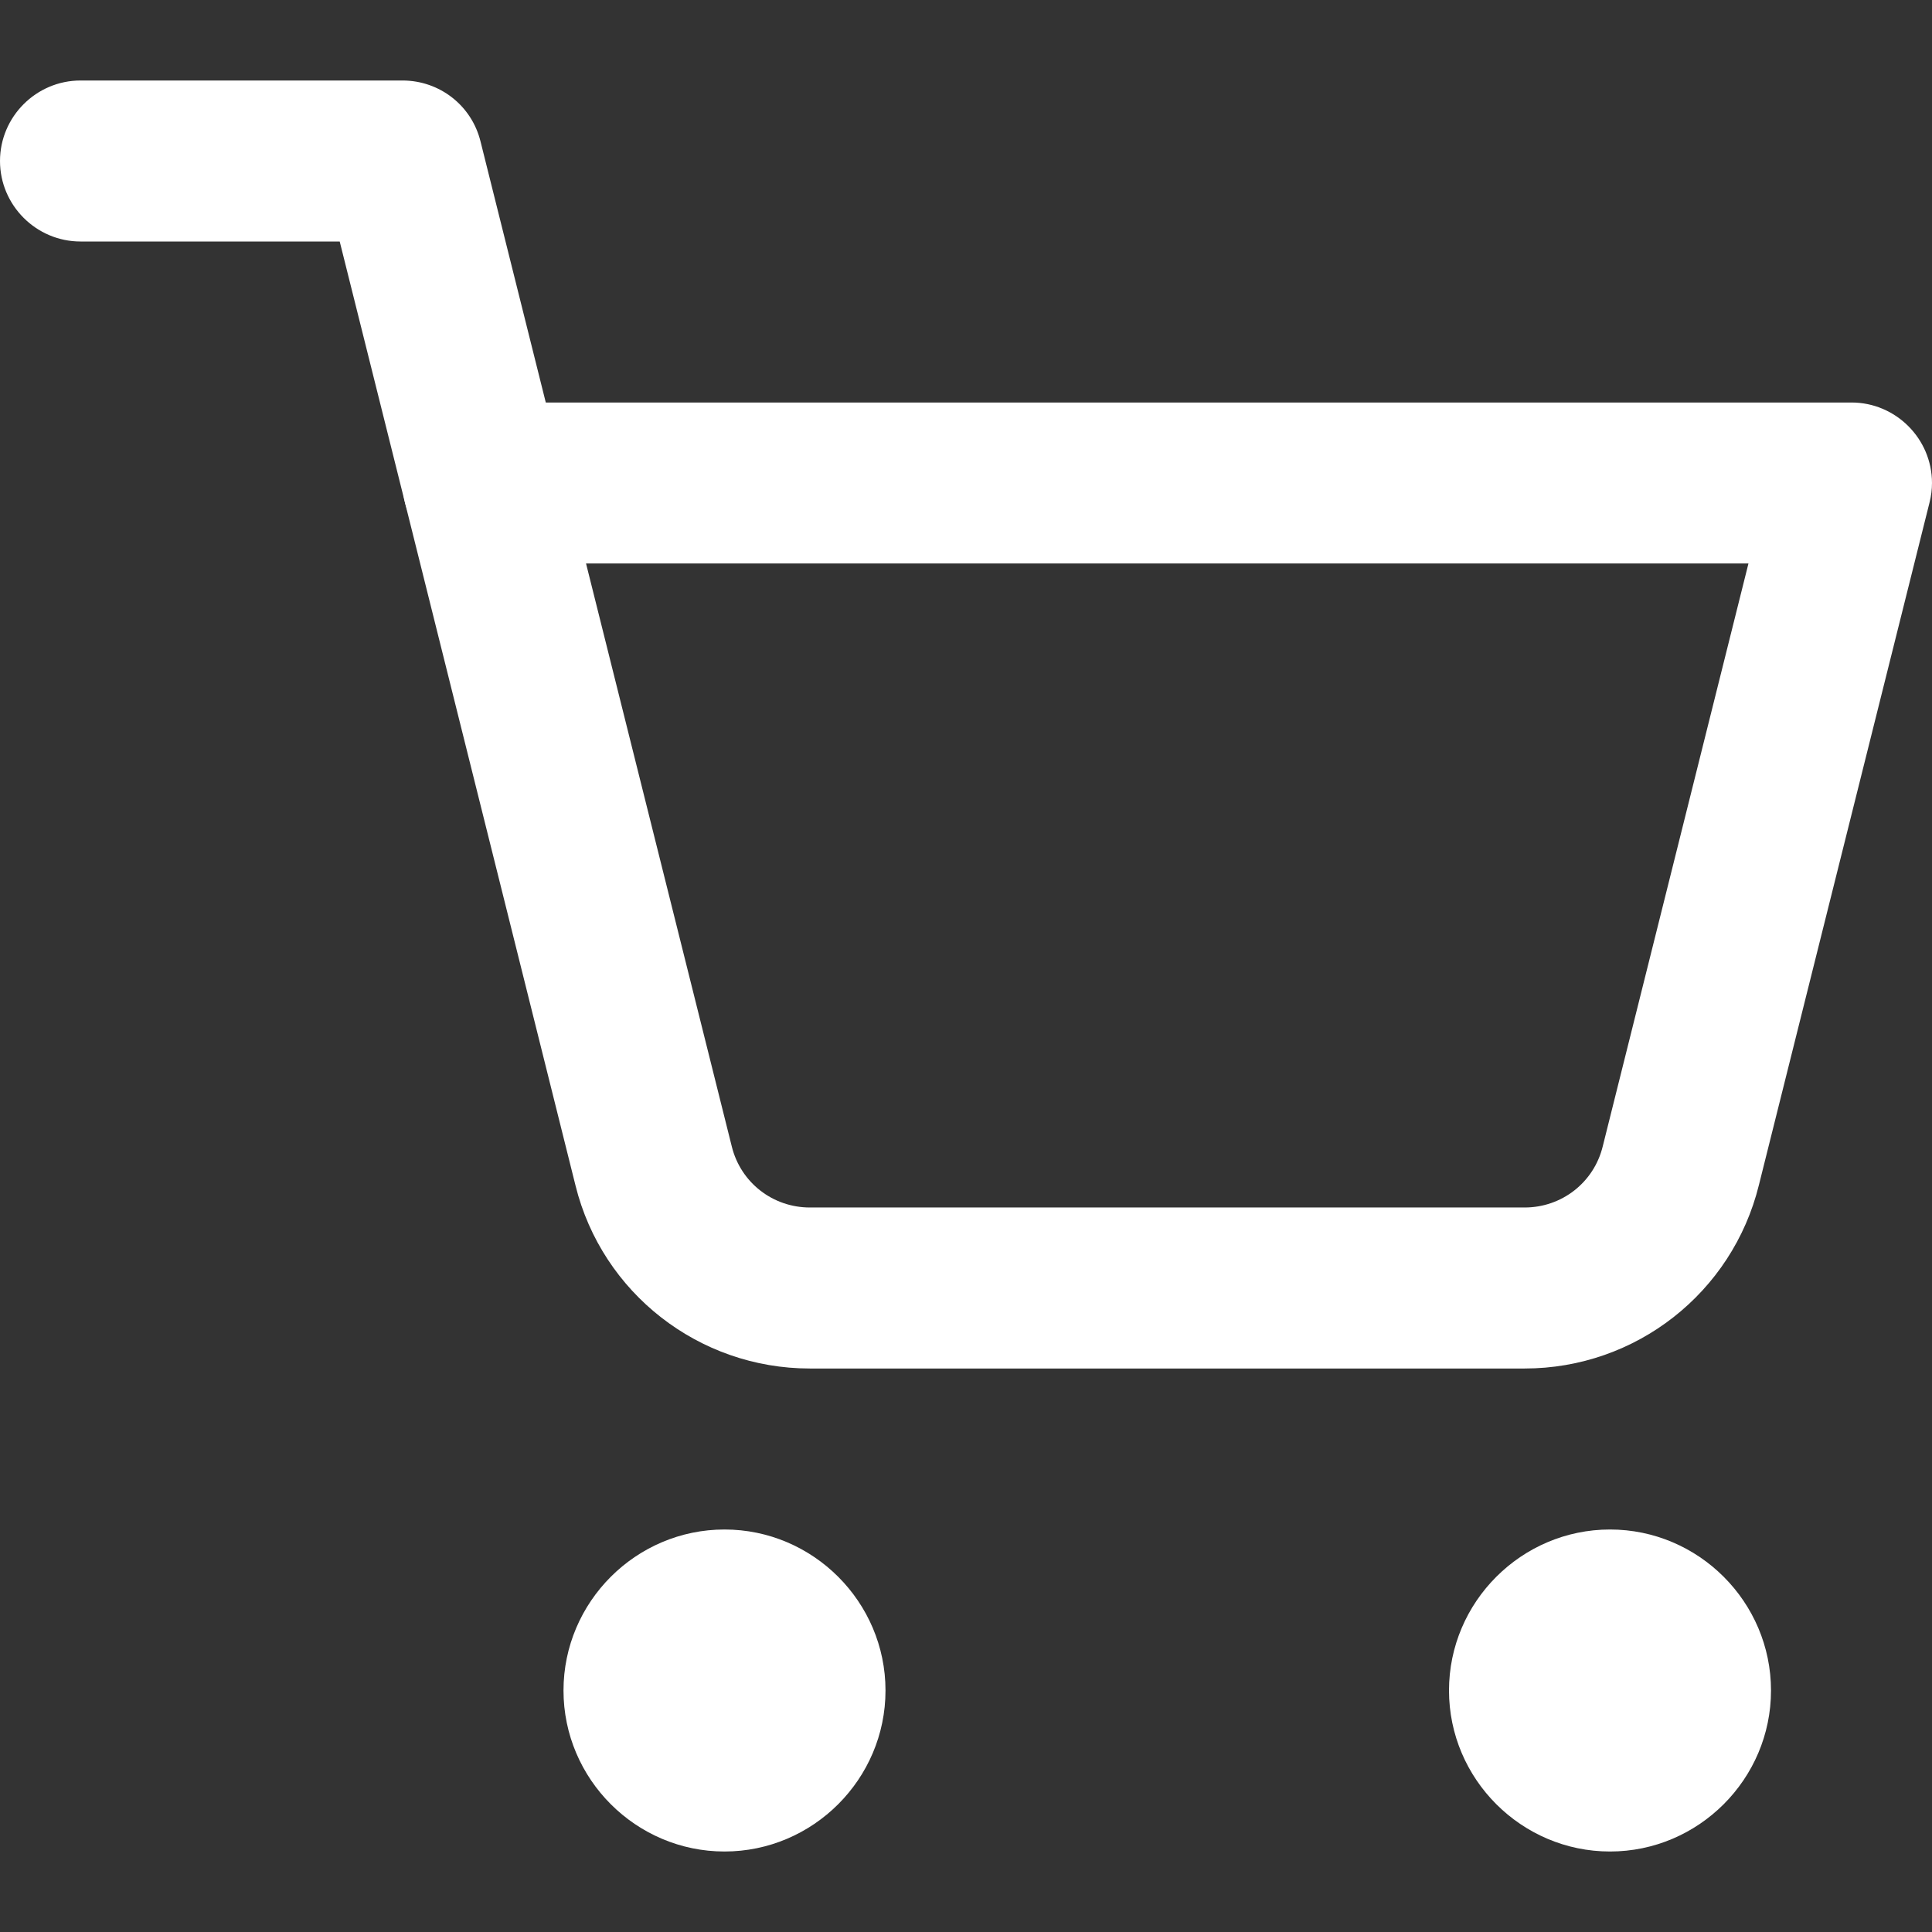
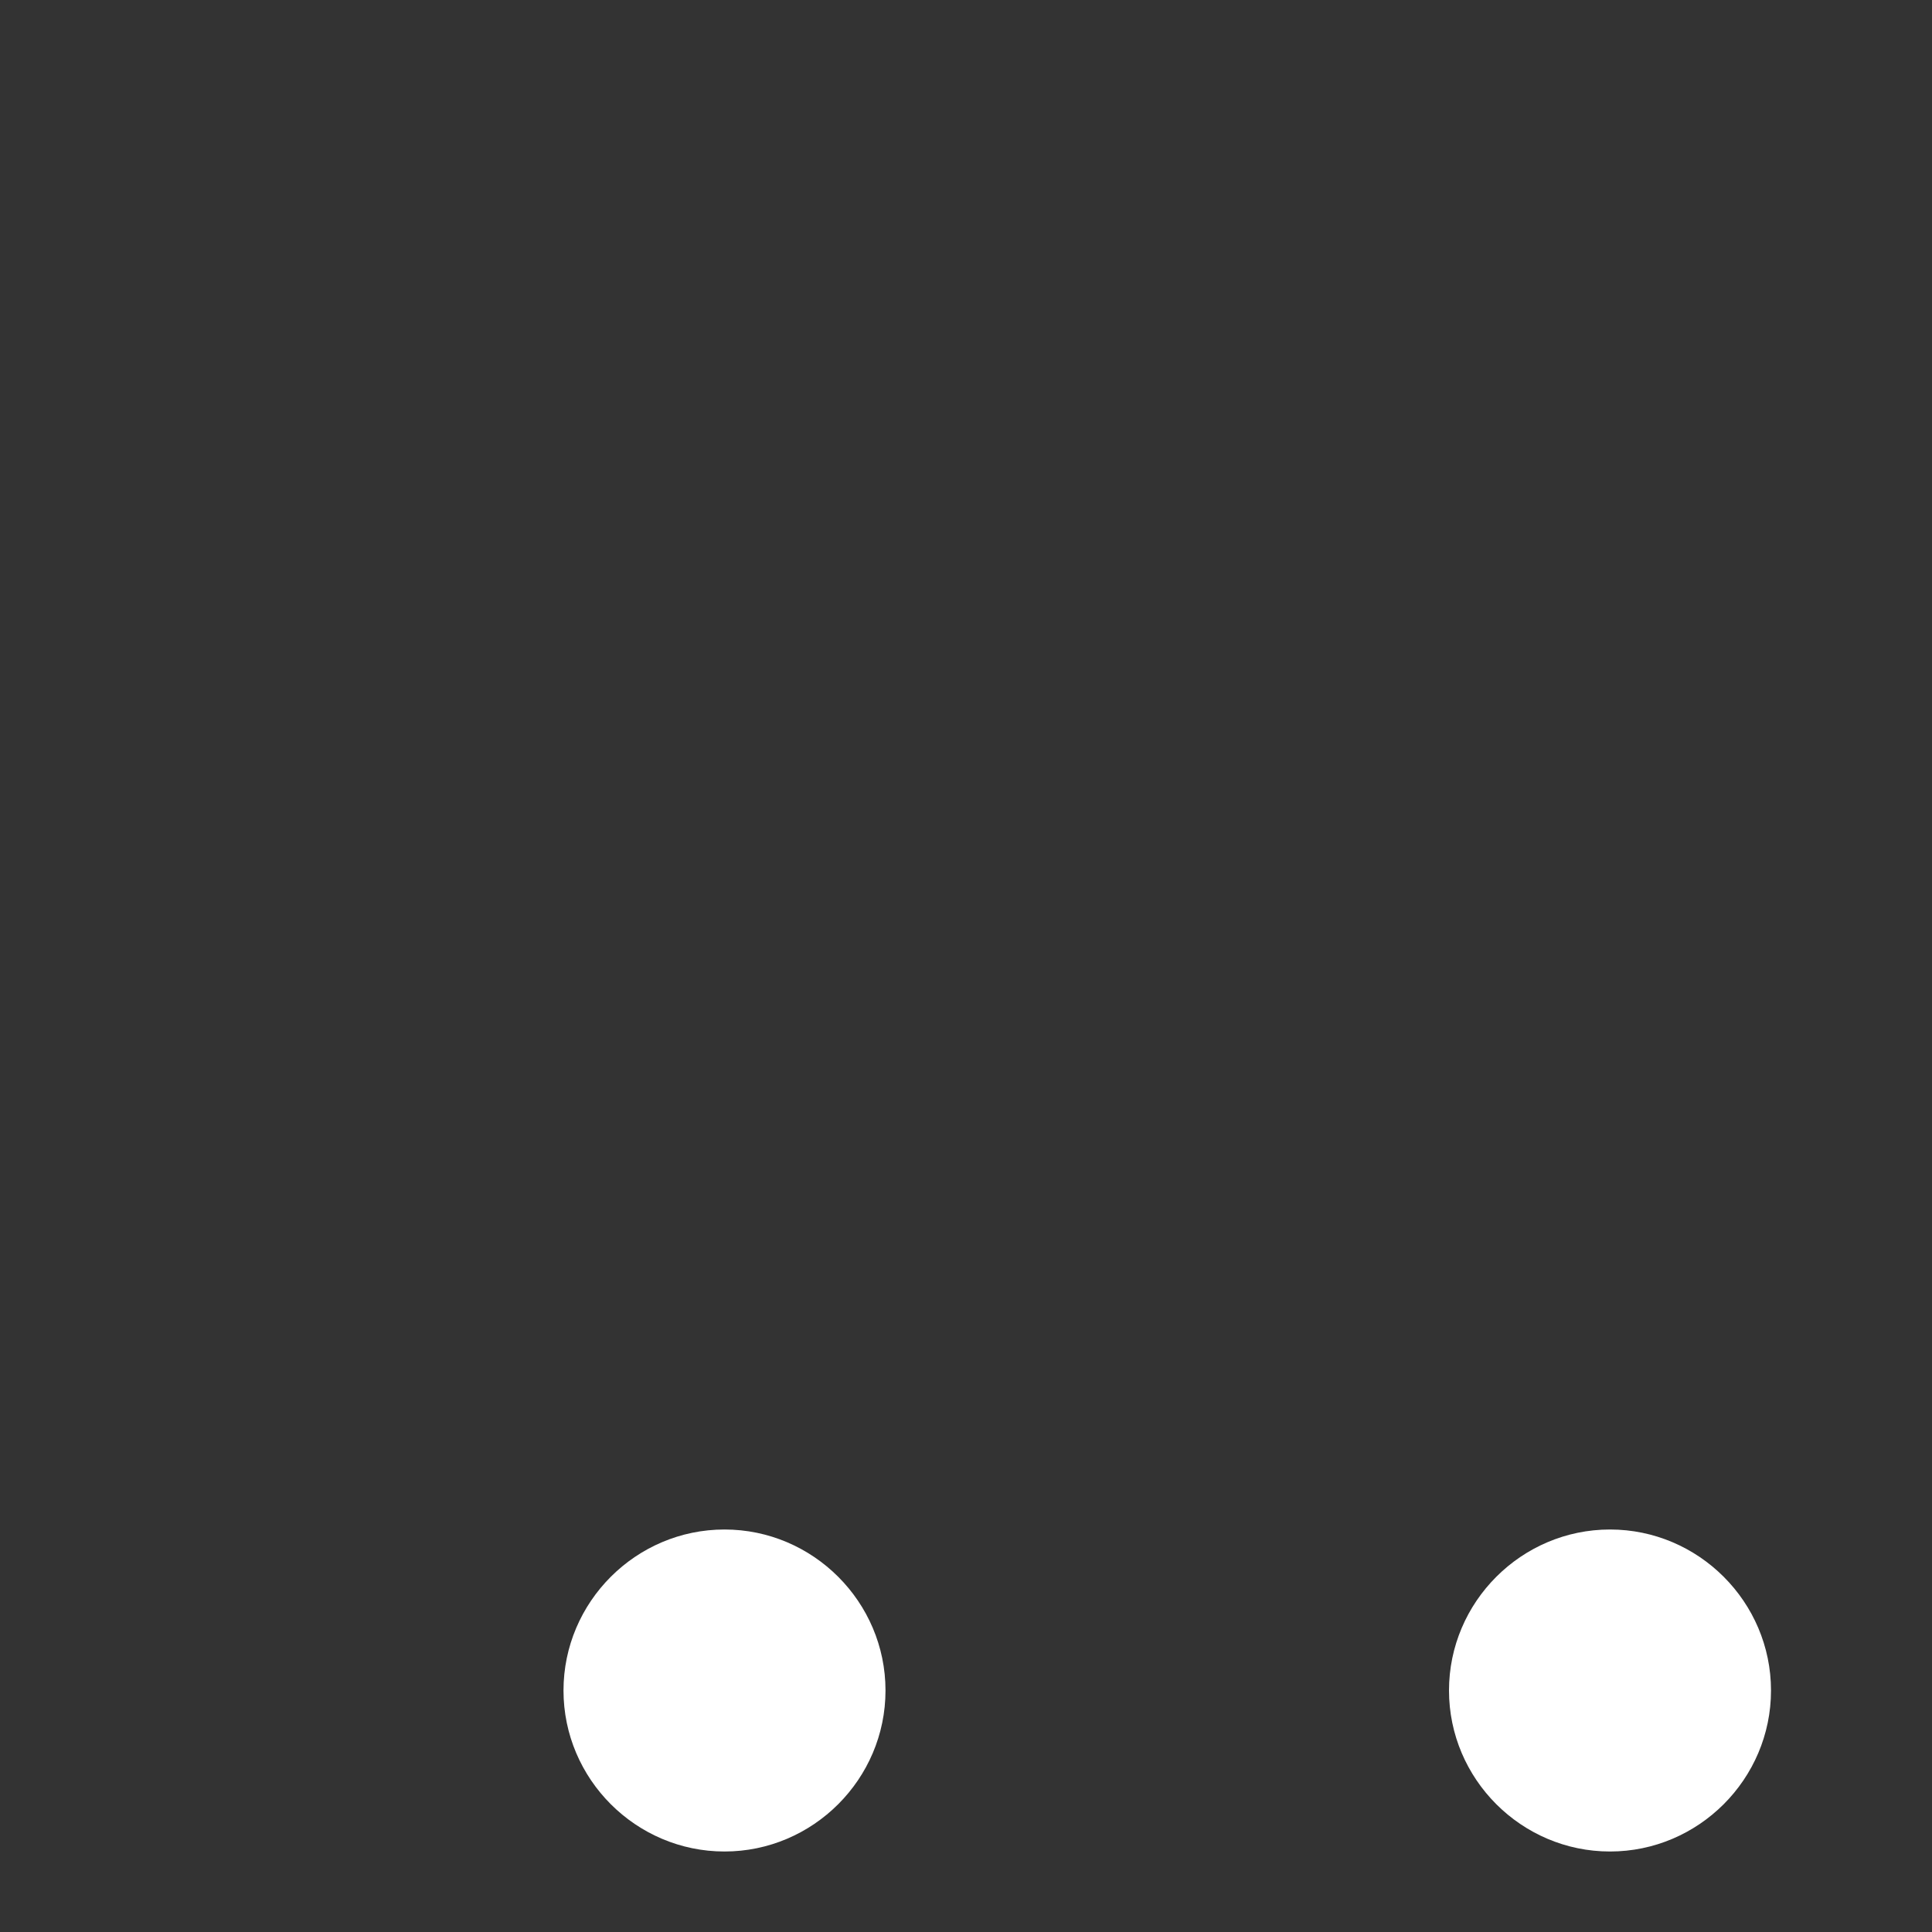
<svg xmlns="http://www.w3.org/2000/svg" id="Layer_1" version="1.1" viewBox="0 0 512 512">
  <rect x="0" y="0" width="512" height="512" fill="#333333" stroke="none" />
-   <path fill="#ffffff" d="M404.053,362.667h-189.44c-29.44,0-55.04-20.053-62.08-48.427l-45.227-181.12c-2.773-11.307,4.053-23.04,15.573-25.813,1.707-.427,3.413-.64,5.12-.64h362.667c11.733,0,21.333,9.6,21.333,21.333,0,1.707-.213,3.413-.64,5.12l-45.227,180.907c-7.04,28.587-32.64,48.64-62.08,48.64h0ZM155.307,149.333l38.613,154.453c2.347,9.6,10.88,16.213,20.693,16.213h189.44c9.813,0,18.347-6.613,20.693-16.213l38.613-154.453H155.307Z" />
-   <path fill="#ffffff" d="M128,149.333c-9.813,0-18.347-6.613-20.693-16.213l-17.28-69.12H21.333c-11.733,0-21.333-9.6-21.333-21.333s9.6-21.333,21.333-21.333h85.333c9.813,0,18.347,6.613,20.693,16.213l21.333,85.333c2.773,11.307-4.053,23.04-15.573,25.813-1.707.427-3.413.64-5.12.64Z" />
  <path fill="#ffffff" d="M192,490.667c-23.467,0-42.667-19.2-42.667-42.667s19.2-42.667,42.667-42.667,42.667,19.2,42.667,42.667-19.2,42.667-42.667,42.667Z" />
  <path fill="#ffffff" d="M426.667,490.667c-23.467,0-42.667-19.2-42.667-42.667s19.2-42.667,42.667-42.667,42.667,19.2,42.667,42.667-19.2,42.667-42.667,42.667Z" />
</svg>